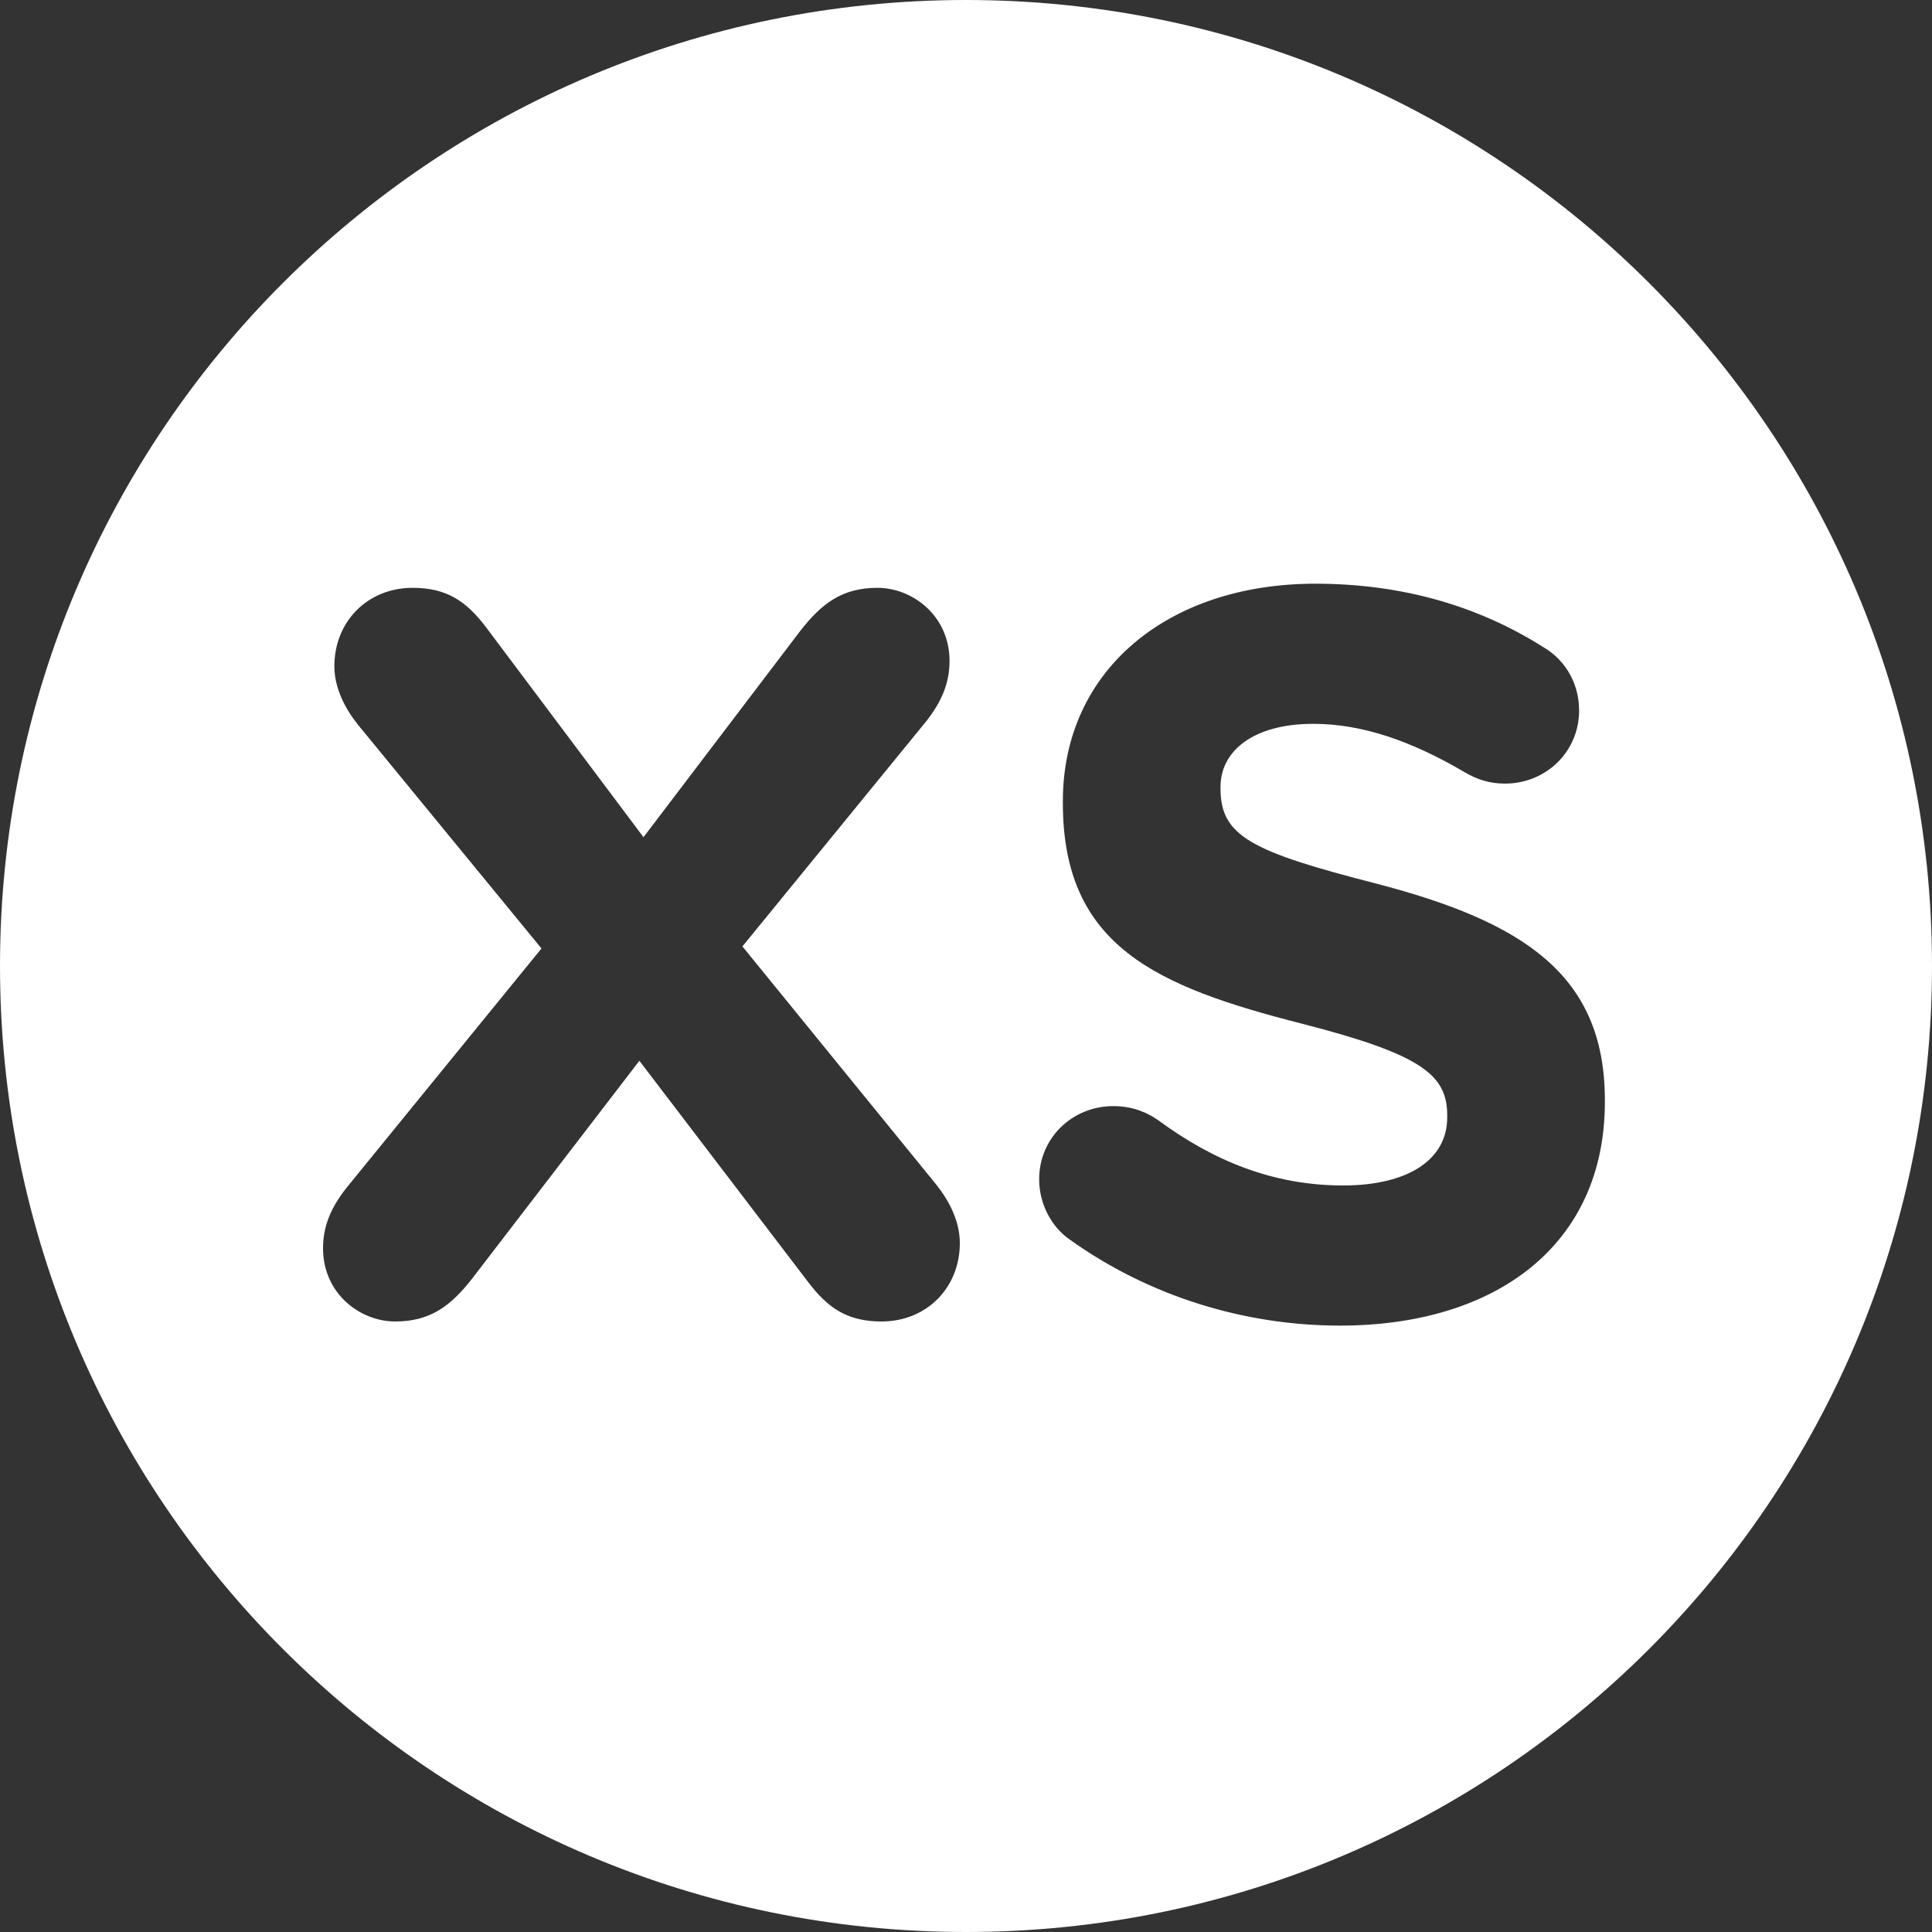
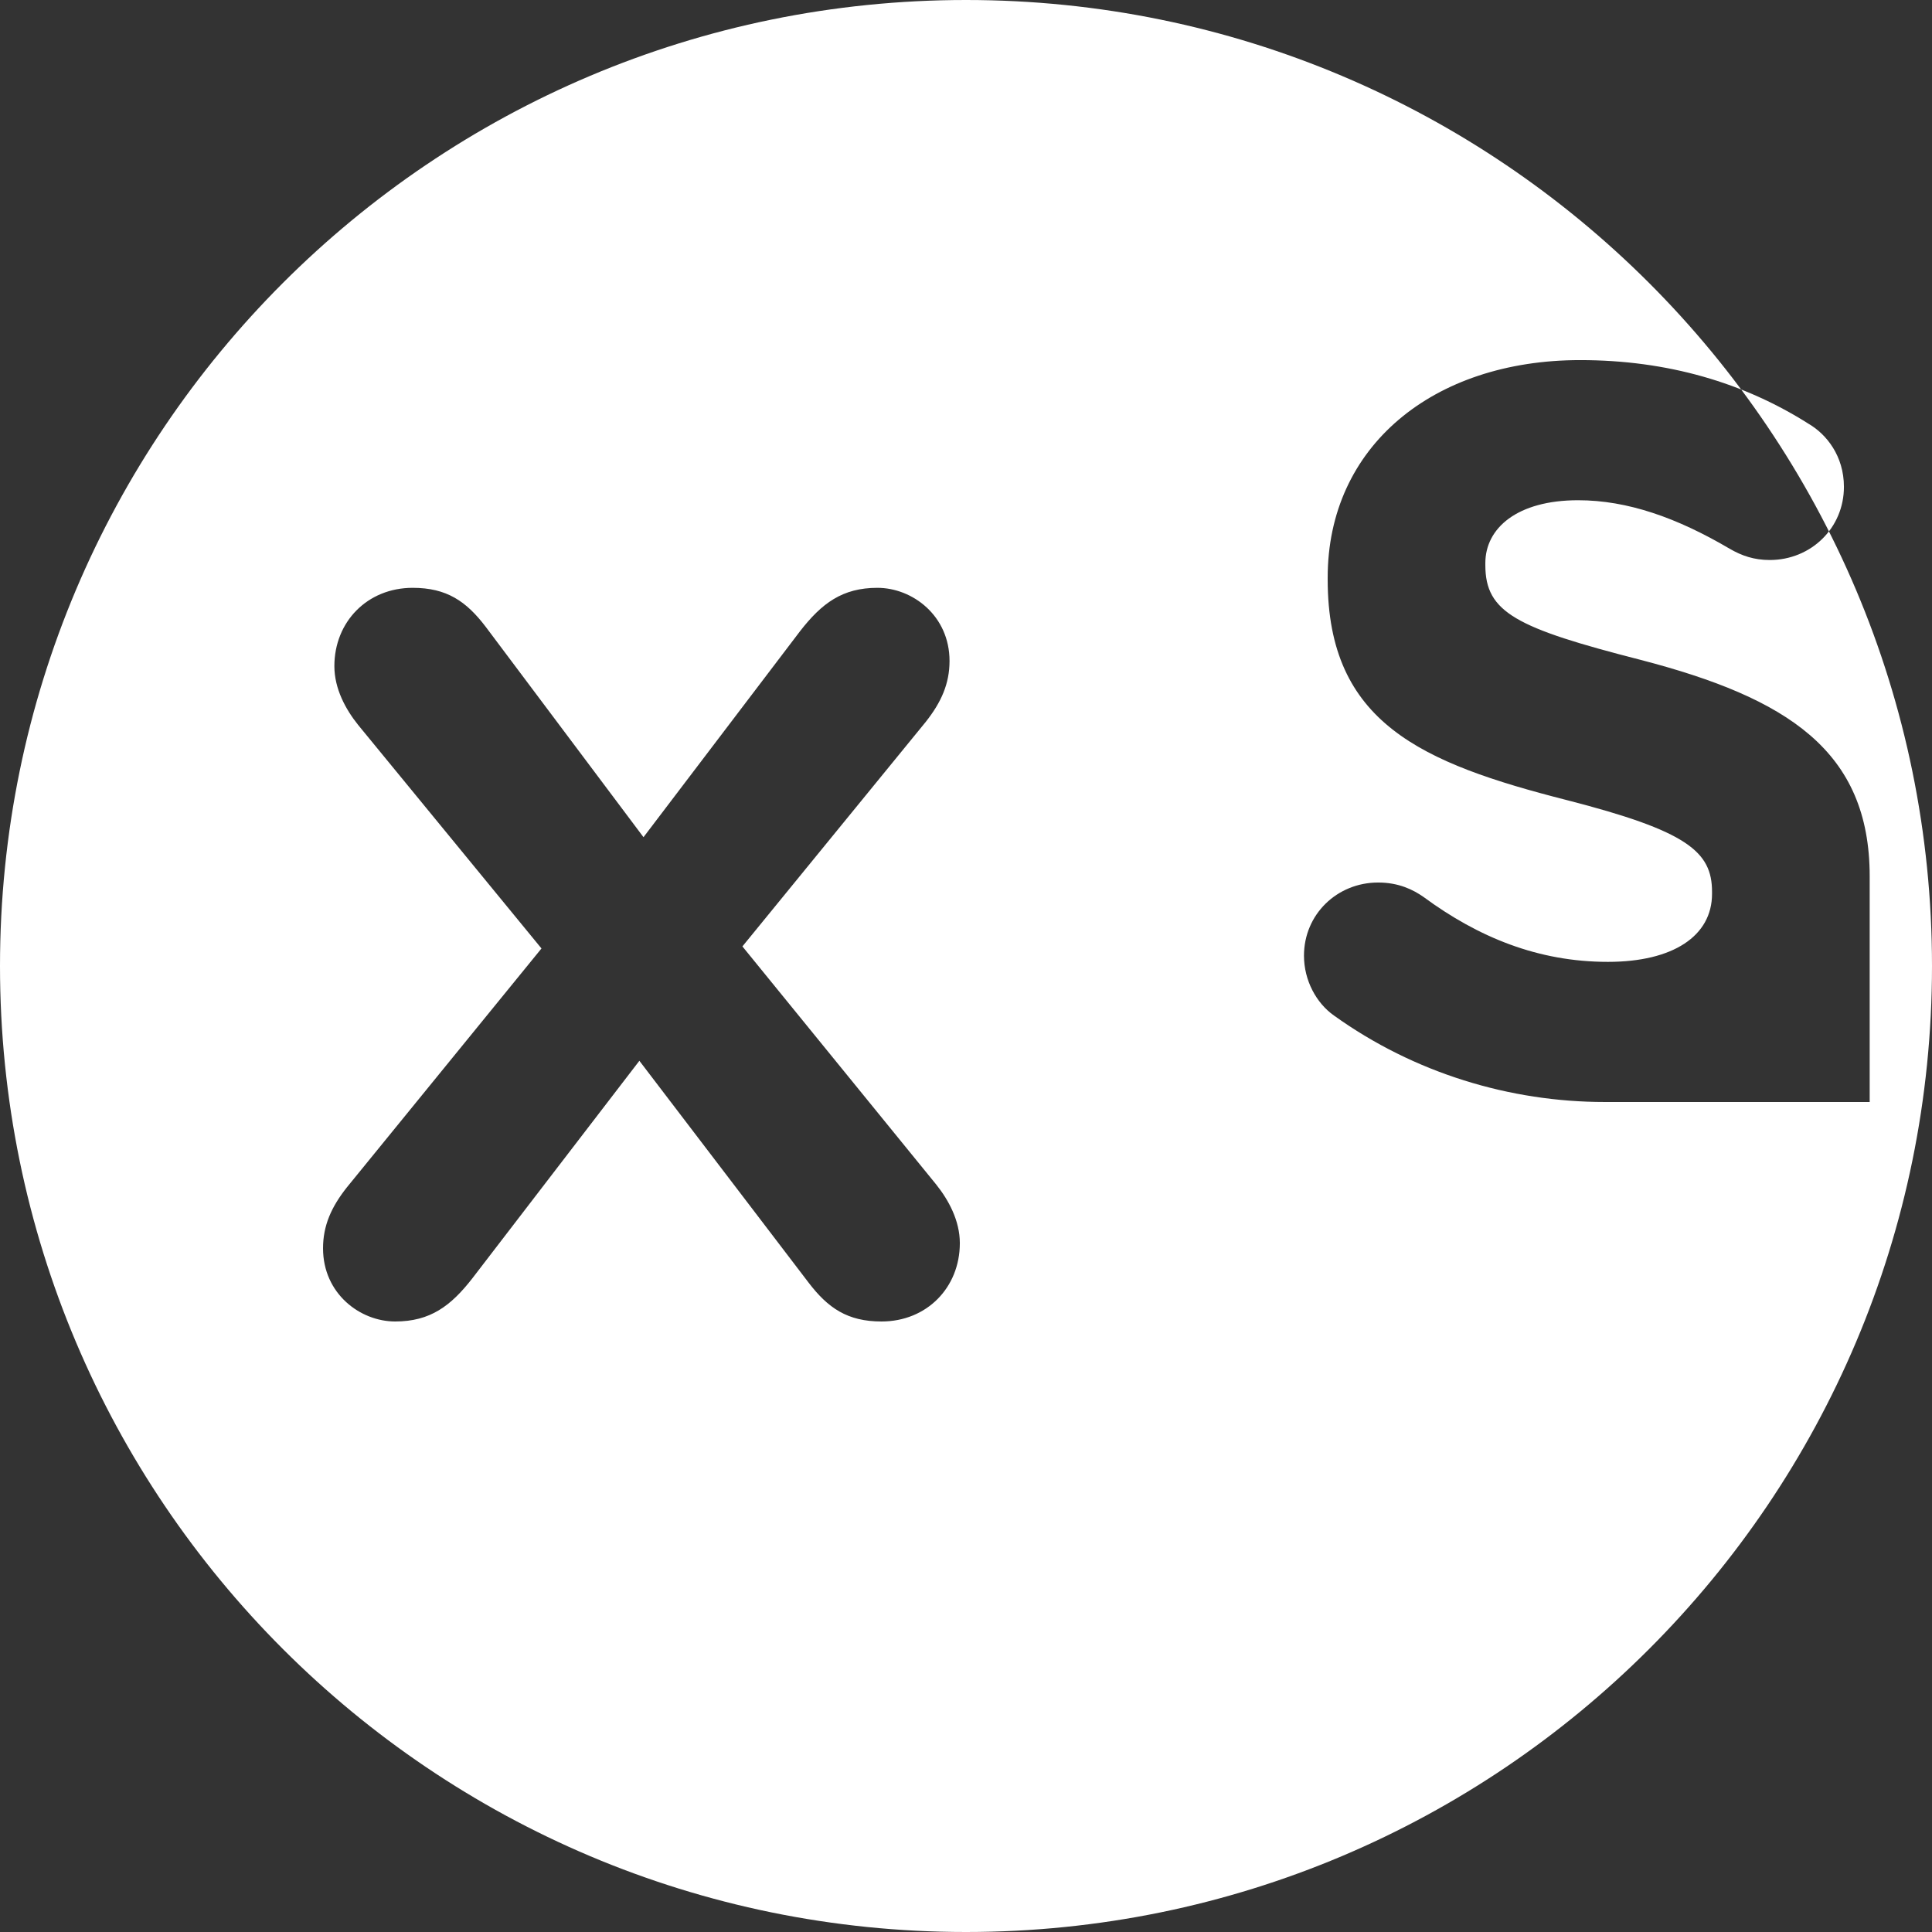
<svg xmlns="http://www.w3.org/2000/svg" version="1.1" id="Capa_1" x="0px" y="0px" width="600px" height="600px" viewBox="101.02 376.5 600 600" enable-background="new 101.02 376.5 600 600" xml:space="preserve">
  <rect x="101.02" y="376.5" width="600" height="600" fill="#333333" stroke="none" />
-   <path fill="#FFFFFF" d="M401.02,376.5c-165.686,0-300,134.314-300,300s134.314,300,300,300c165.685,0,300-134.314,300-300  S566.705,376.5,401.02,376.5z M374.785,786.899c-10.56,0-16.64-4.16-22.72-12.16l-52.481-68.802l-51.841,67.521  c-6.72,8.641-13.121,13.44-24,13.44c-10.88,0-22.401-8.64-22.401-22.721c0-7.04,2.56-12.8,7.36-18.88l60.481-74.242l-56.961-69.441  c-3.84-4.8-7.36-11.2-7.36-18.24c0-13.761,10.24-24.32,24.321-24.32c10.56,0,16.64,4.16,22.72,12.16l48.961,65.281l48.641-64.001  c6.72-8.641,13.12-13.44,24-13.44s22.4,8.64,22.4,22.72c0,7.041-2.56,12.801-7.36,18.881l-56.961,69.762l60.161,73.922  c3.84,4.8,7.36,11.2,7.36,18.24C399.105,776.338,388.865,786.899,374.785,786.899z M599.424,718.738  c0,44.48-33.92,69.441-82.242,69.441c-29.44,0-59.201-8.96-84.162-26.881c-5.44-3.84-9.28-10.88-9.28-18.561  c0-12.8,10.24-22.721,23.041-22.721c6.4,0,10.88,2.24,14.081,4.48c16.96,12.48,35.521,20.16,57.282,20.16  c20.16,0,32.32-8,32.32-21.12v-0.64c0-12.48-7.68-18.881-45.121-28.481c-45.121-11.52-74.242-24-74.242-68.481v-0.64  c0-40.641,32.641-67.521,78.402-67.521c27.201,0,50.881,7.04,71.041,19.84c5.441,3.2,10.881,9.921,10.881,19.521  c0,12.801-10.24,22.721-23.041,22.721c-4.8,0-8.64-1.28-12.48-3.52c-16.32-9.601-31.68-15.041-47.041-15.041  c-18.88,0-28.8,8.641-28.8,19.521v0.641c0,14.72,9.601,19.521,48.322,29.44c45.44,11.84,71.041,28.16,71.041,67.201V718.738z" />
+   <path fill="#FFFFFF" d="M401.02,376.5c-165.686,0-300,134.314-300,300s134.314,300,300,300c165.685,0,300-134.314,300-300  S566.705,376.5,401.02,376.5z M374.785,786.899c-10.56,0-16.64-4.16-22.72-12.16l-52.481-68.802l-51.841,67.521  c-6.72,8.641-13.121,13.44-24,13.44c-10.88,0-22.401-8.64-22.401-22.721c0-7.04,2.56-12.8,7.36-18.88l60.481-74.242l-56.961-69.441  c-3.84-4.8-7.36-11.2-7.36-18.24c0-13.761,10.24-24.32,24.321-24.32c10.56,0,16.64,4.16,22.72,12.16l48.961,65.281l48.641-64.001  c6.72-8.641,13.12-13.44,24-13.44s22.4,8.64,22.4,22.72c0,7.041-2.56,12.801-7.36,18.881l-56.961,69.762l60.161,73.922  c3.84,4.8,7.36,11.2,7.36,18.24C399.105,776.338,388.865,786.899,374.785,786.899z M599.424,718.738  c-29.44,0-59.201-8.96-84.162-26.881c-5.44-3.84-9.28-10.88-9.28-18.561  c0-12.8,10.24-22.721,23.041-22.721c6.4,0,10.88,2.24,14.081,4.48c16.96,12.48,35.521,20.16,57.282,20.16  c20.16,0,32.32-8,32.32-21.12v-0.64c0-12.48-7.68-18.881-45.121-28.481c-45.121-11.52-74.242-24-74.242-68.481v-0.64  c0-40.641,32.641-67.521,78.402-67.521c27.201,0,50.881,7.04,71.041,19.84c5.441,3.2,10.881,9.921,10.881,19.521  c0,12.801-10.24,22.721-23.041,22.721c-4.8,0-8.64-1.28-12.48-3.52c-16.32-9.601-31.68-15.041-47.041-15.041  c-18.88,0-28.8,8.641-28.8,19.521v0.641c0,14.72,9.601,19.521,48.322,29.44c45.44,11.84,71.041,28.16,71.041,67.201V718.738z" />
</svg>